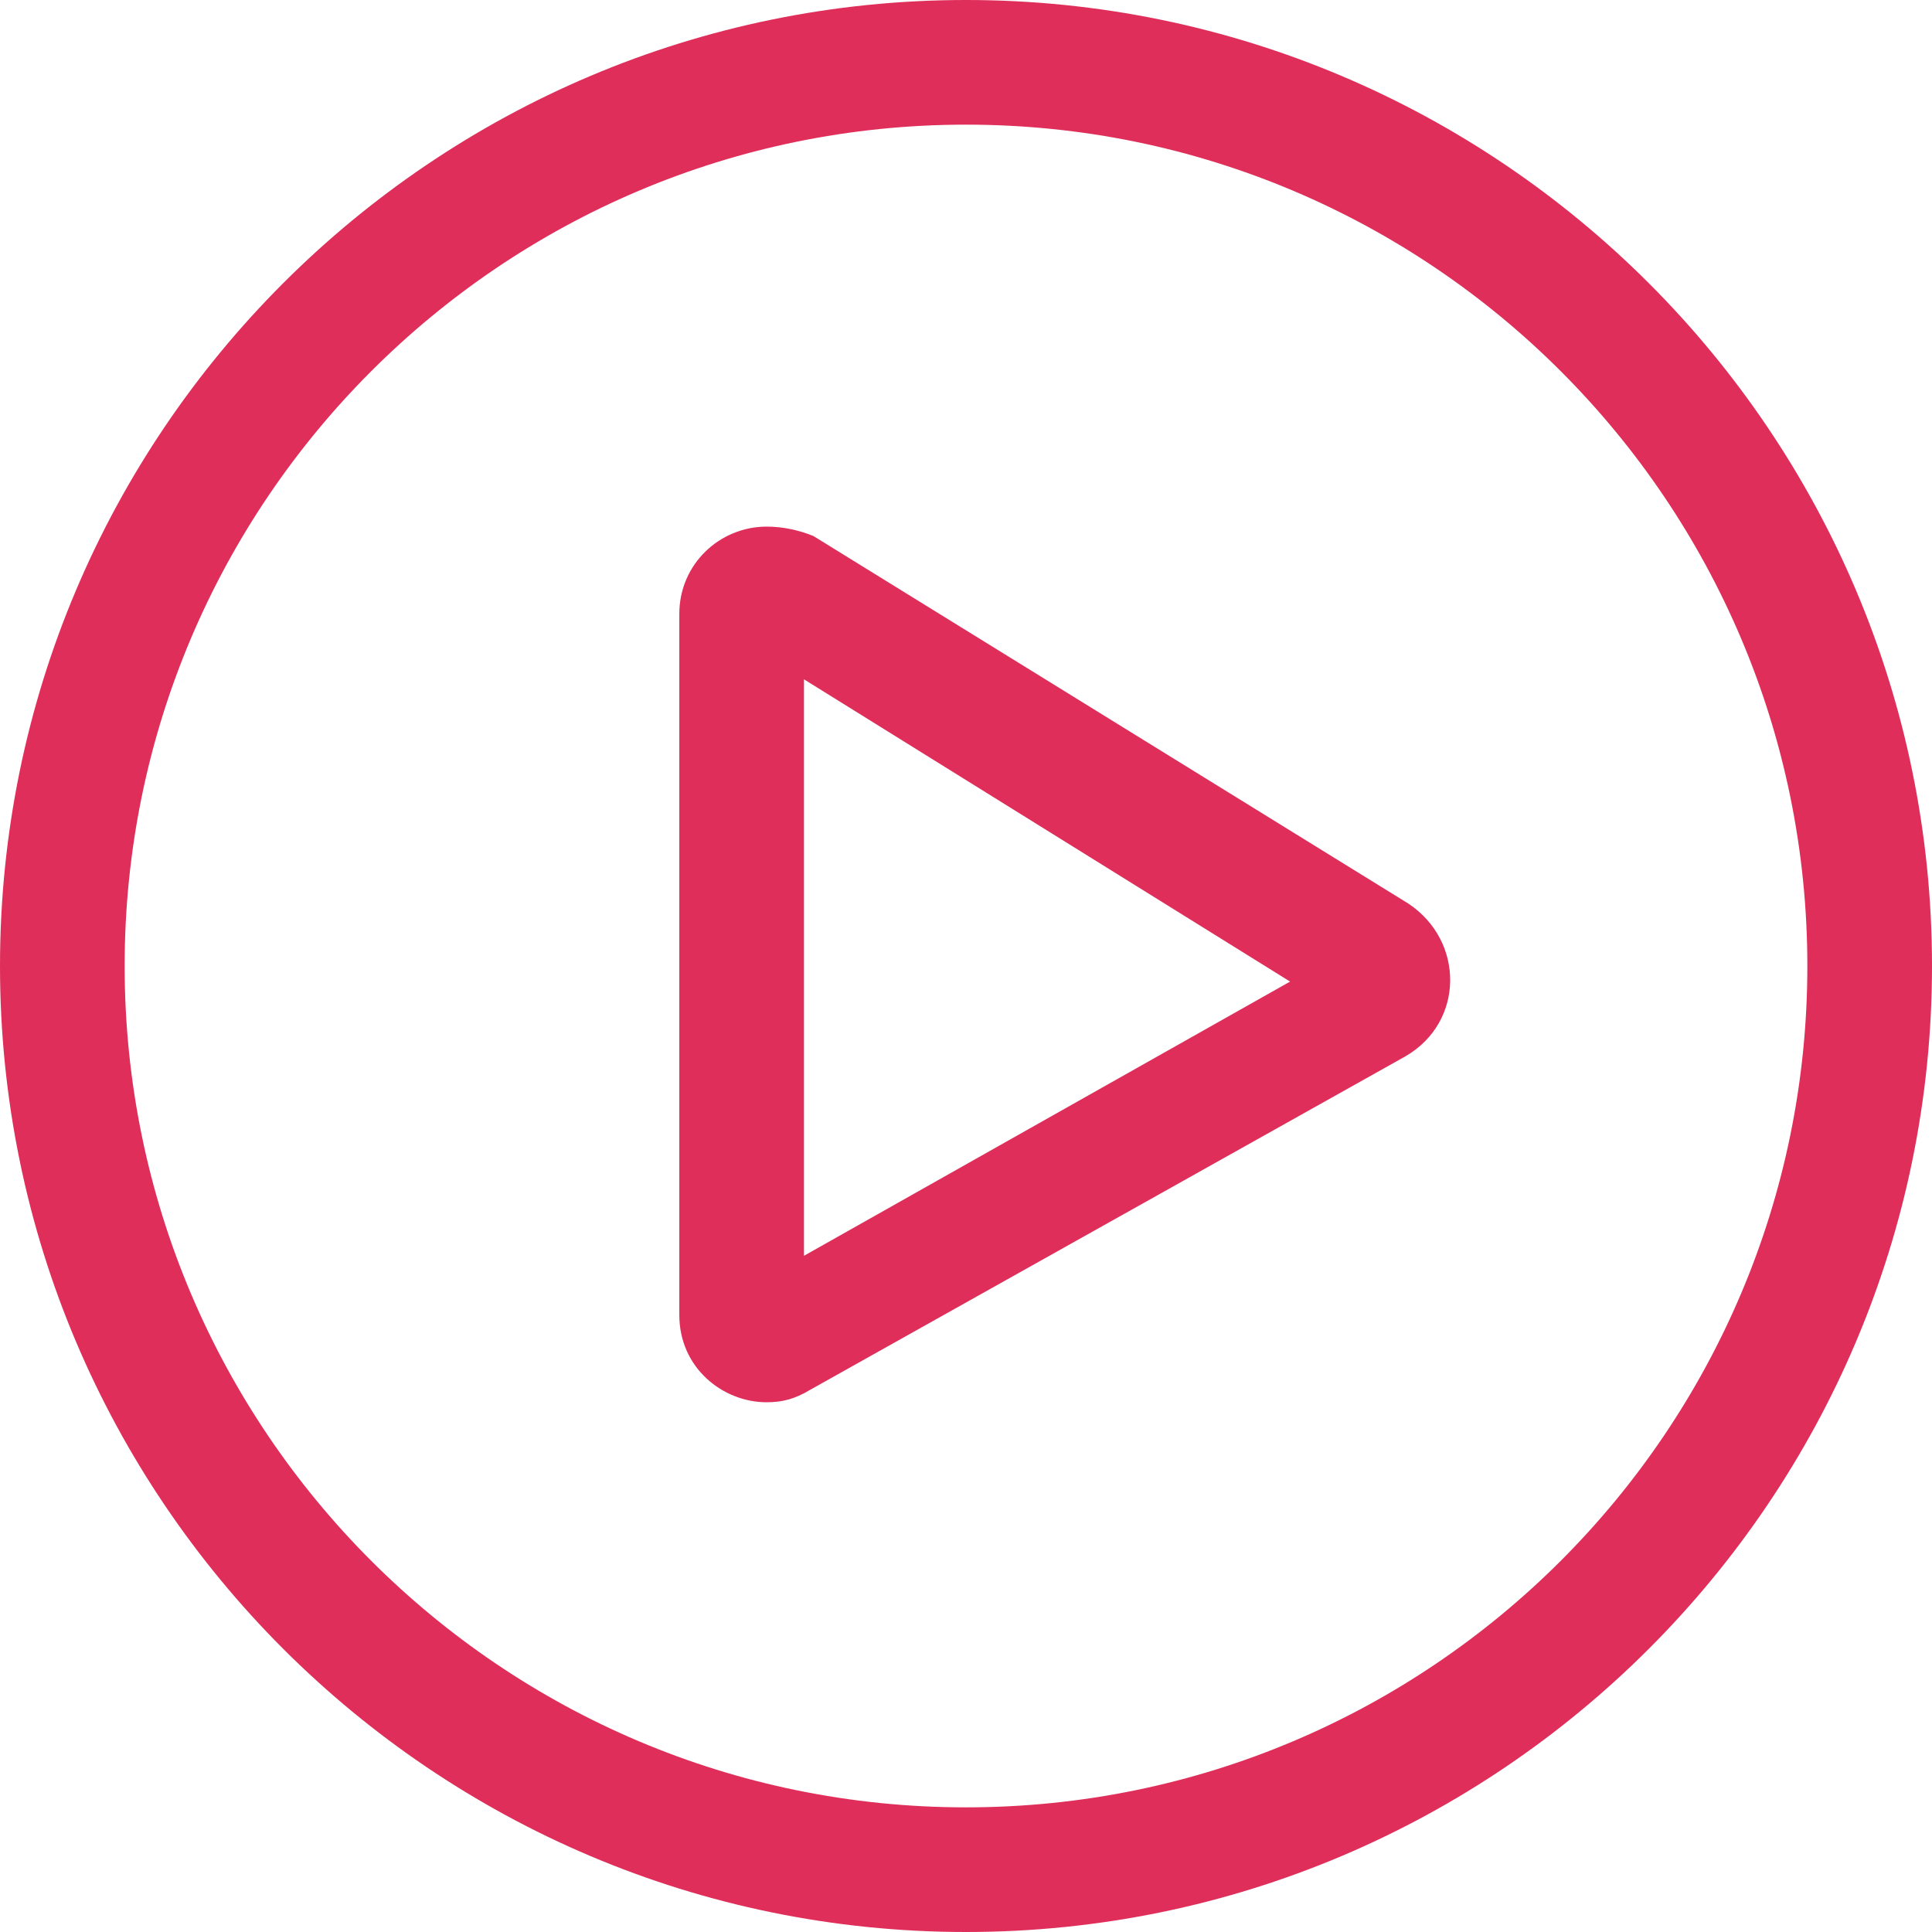
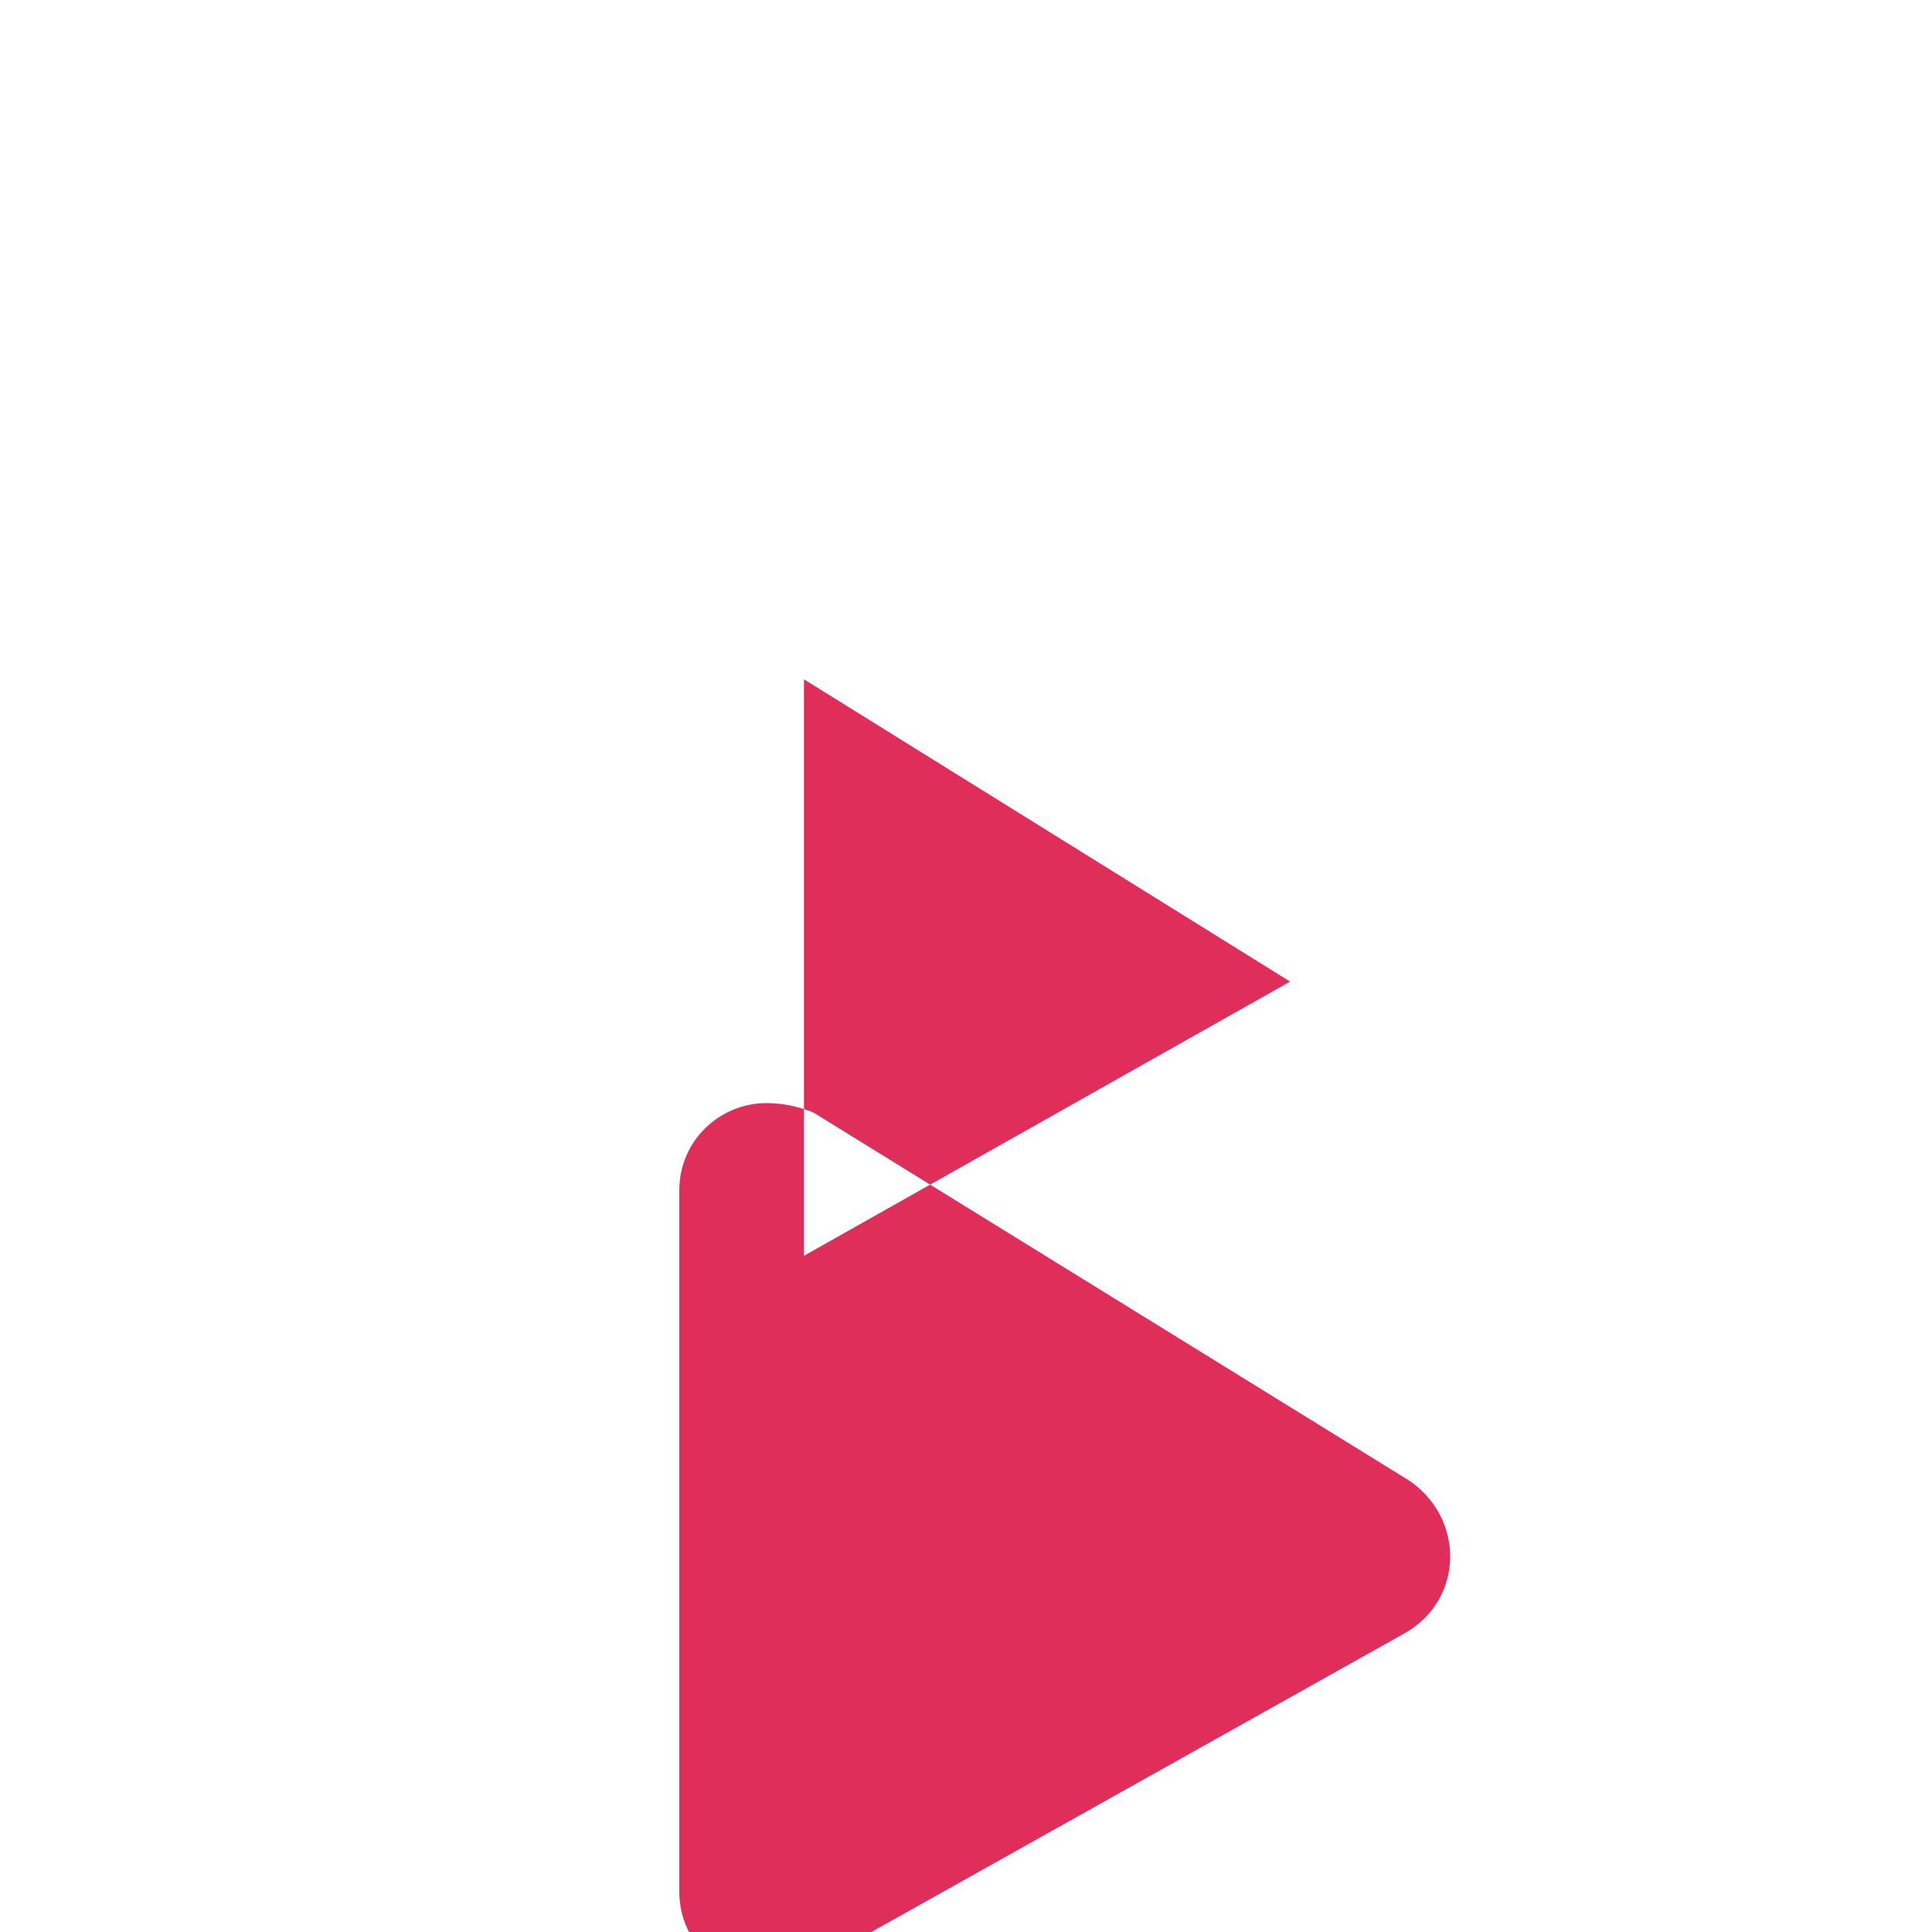
<svg xmlns="http://www.w3.org/2000/svg" id="a" width="62" height="62" viewBox="0 0 62 62">
-   <path d="M31,4c14.9,0,27,12.1,27,27s-12.1,27-27,27S4,45.9,4,31,16.1,4,31,4m0-4C13.9,0,0,13.9,0,31s13.9,31,31,31,31-13.9,31-31S48.1,0,31,0h0Z" fill="#df2e59" />
-   <path d="M25.8,21.8l15.6,9.7-15.6,8.8V21.8m-1.2-4.9c-1.5,0-2.8,1.2-2.8,2.8v22.5c0,1.7,1.4,2.8,2.8,2.8,.5,0,.9-.1,1.4-.4l19.1-10.7c1.9-1.1,1.9-3.7,.1-4.9l-19.1-11.8c-.5-.2-1-.3-1.5-.3h0Z" fill="#df2e59" />
+   <path d="M25.8,21.8l15.6,9.7-15.6,8.8m-1.2-4.9c-1.5,0-2.8,1.2-2.8,2.8v22.5c0,1.7,1.4,2.8,2.8,2.8,.5,0,.9-.1,1.4-.4l19.1-10.7c1.9-1.1,1.9-3.7,.1-4.9l-19.1-11.8c-.5-.2-1-.3-1.5-.3h0Z" fill="#df2e59" />
</svg>